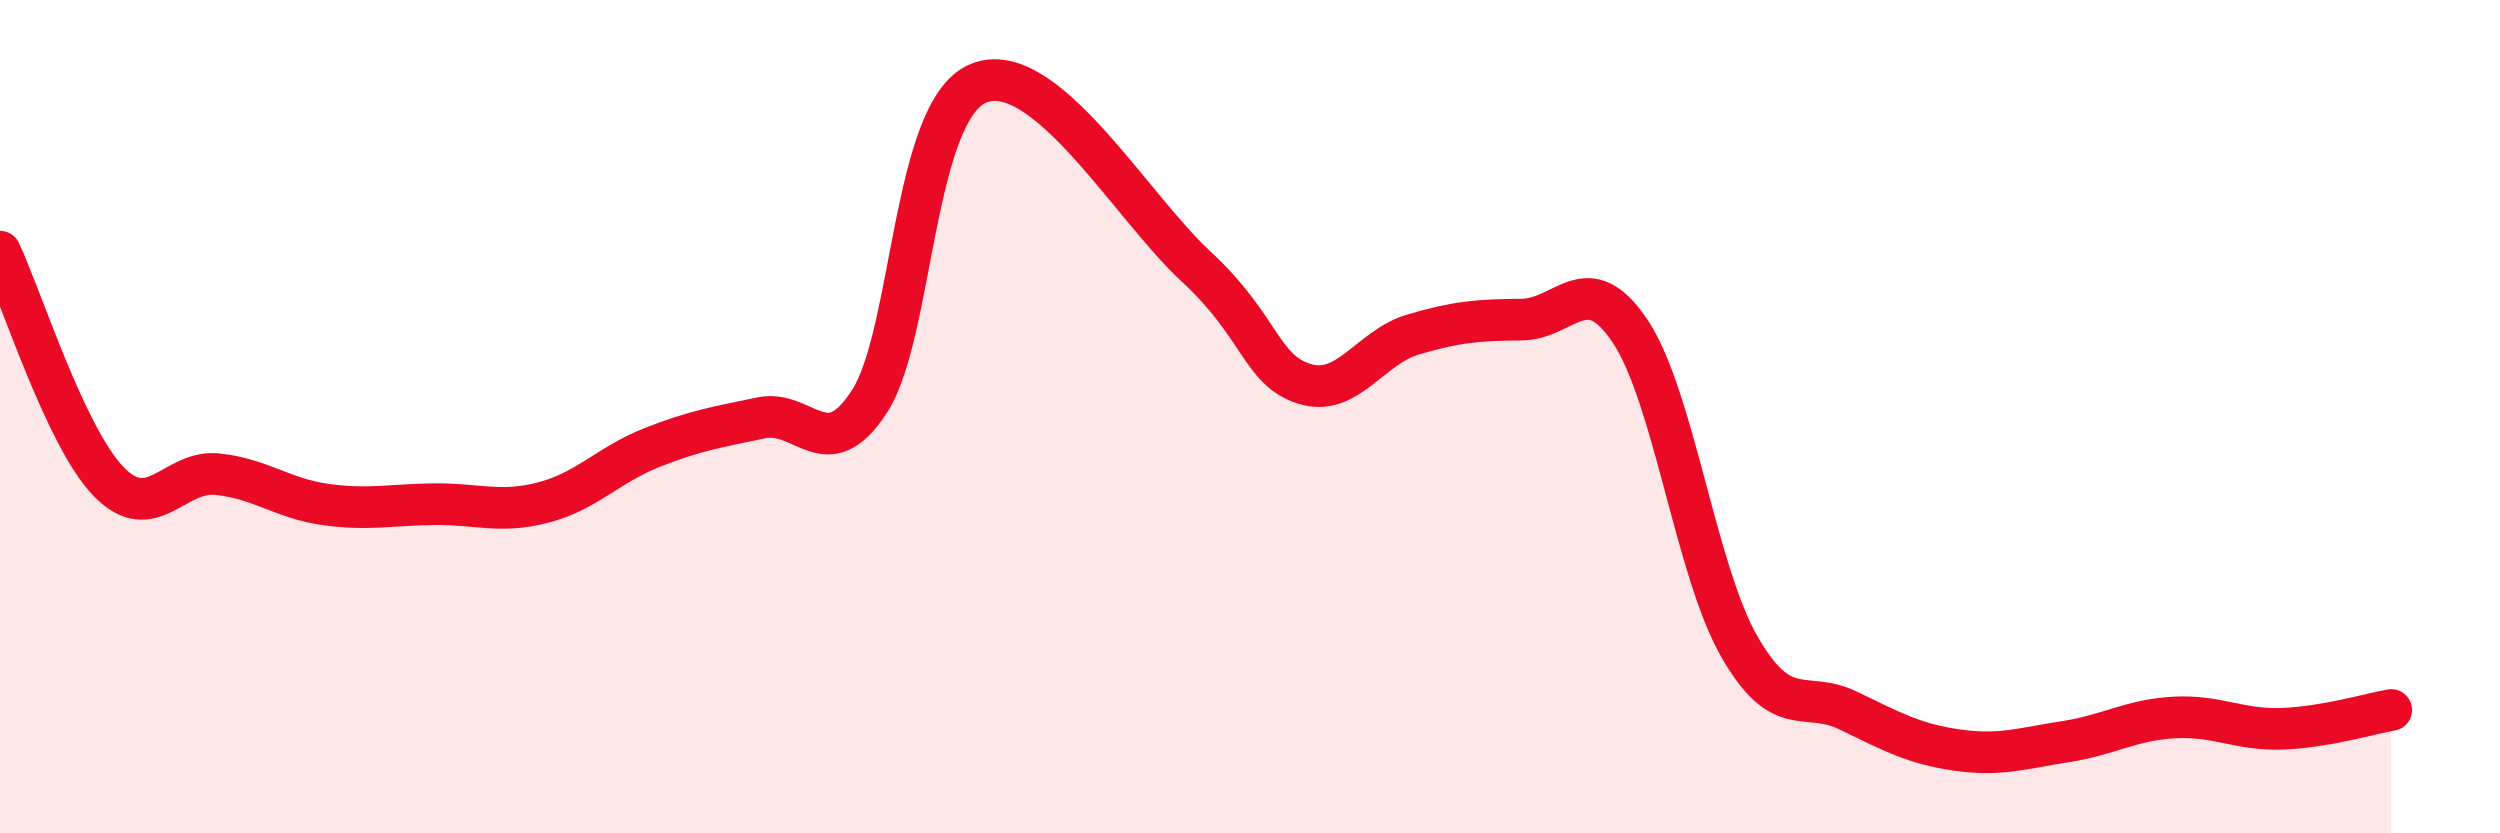
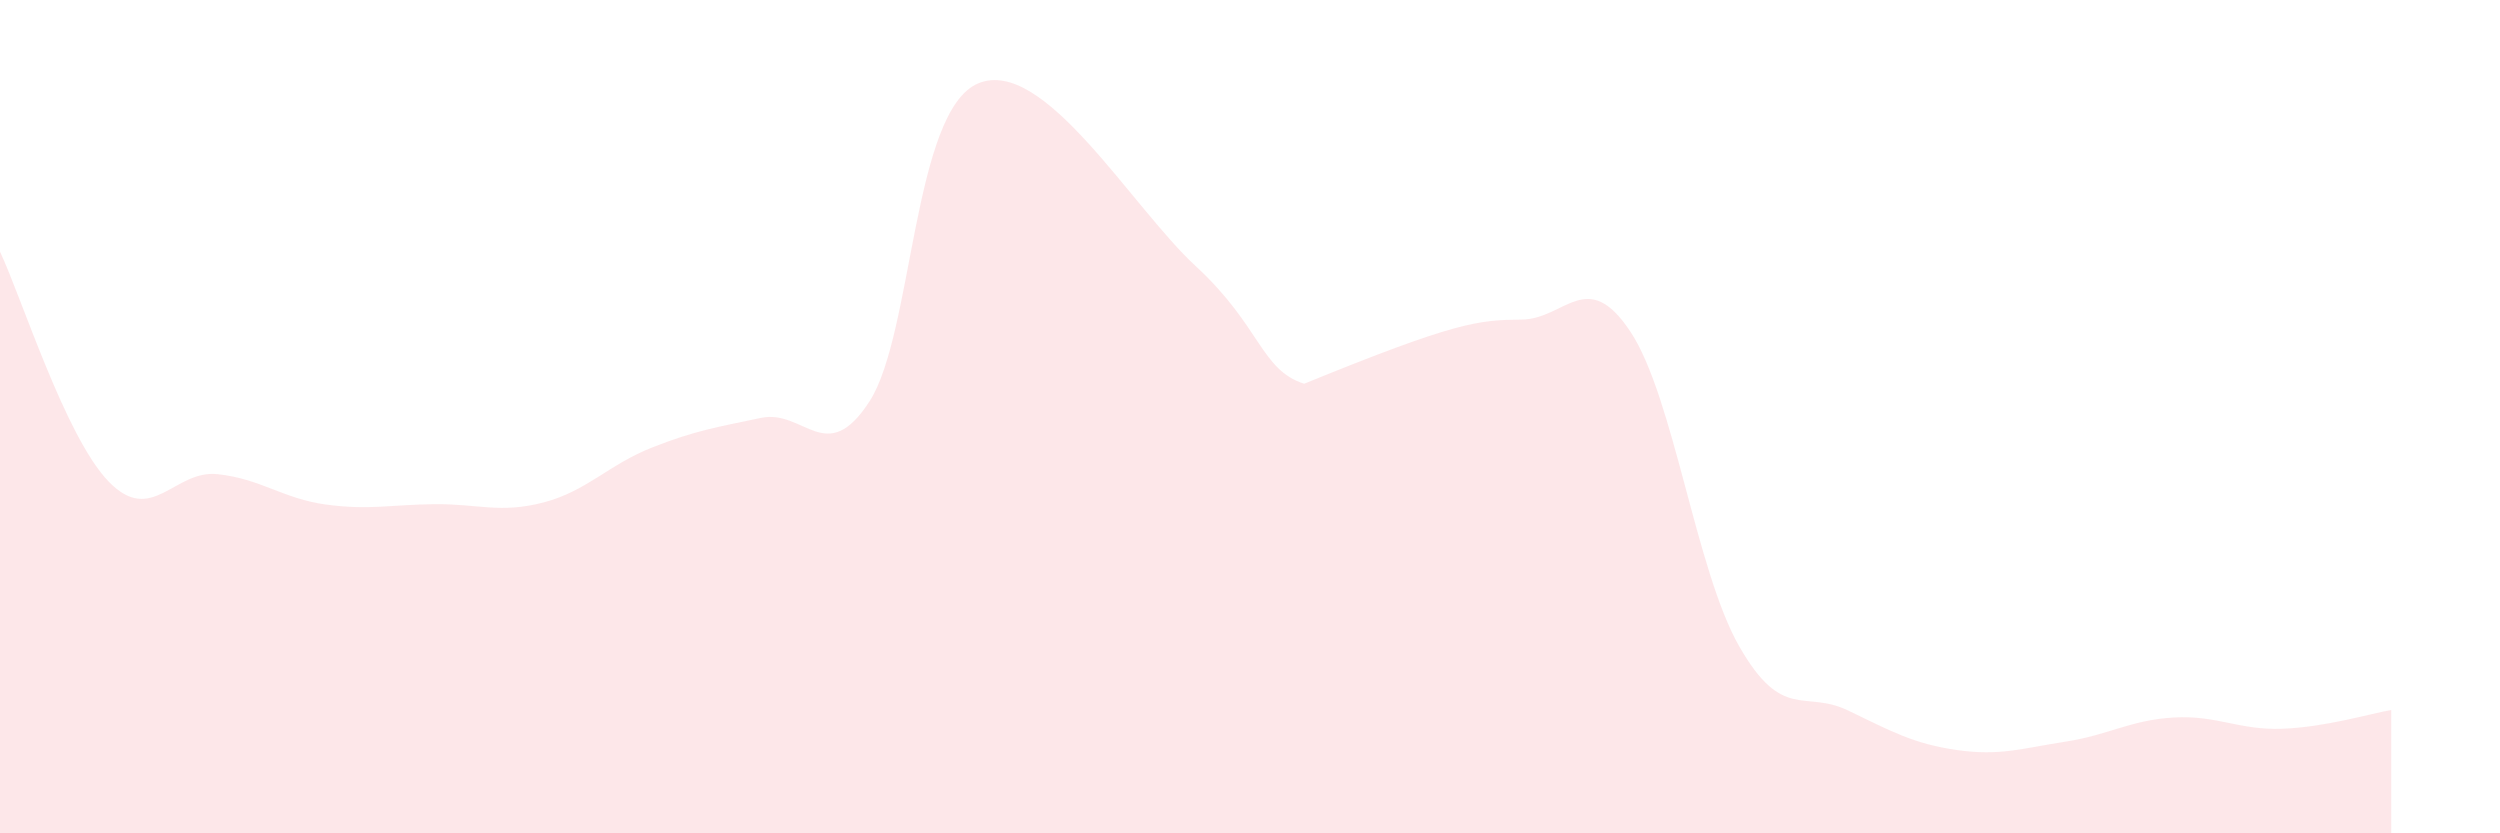
<svg xmlns="http://www.w3.org/2000/svg" width="60" height="20" viewBox="0 0 60 20">
-   <path d="M 0,6.04 C 0.52,7.14 1.57,10.49 2.61,11.56 C 3.65,12.63 4.18,11.27 5.22,11.38 C 6.26,11.49 6.79,11.97 7.83,12.11 C 8.87,12.25 9.39,12.11 10.43,12.1 C 11.47,12.09 12,12.33 13.04,12.06 C 14.08,11.79 14.61,11.15 15.65,10.74 C 16.69,10.33 17.22,10.25 18.26,10.03 C 19.3,9.81 19.83,11.24 20.87,9.63 C 21.91,8.02 21.91,2.65 23.48,2 C 25.05,1.35 27.14,4.95 28.7,6.39 C 30.26,7.83 30.26,8.88 31.3,9.21 C 32.34,9.54 32.87,8.34 33.91,8.03 C 34.95,7.72 35.48,7.68 36.52,7.67 C 37.56,7.66 38.09,6.39 39.13,7.96 C 40.17,9.53 40.7,13.69 41.74,15.51 C 42.78,17.33 43.31,16.55 44.35,17.05 C 45.39,17.55 45.92,17.85 46.96,18 C 48,18.15 48.53,17.96 49.57,17.8 C 50.61,17.64 51.13,17.28 52.17,17.22 C 53.21,17.16 53.74,17.53 54.78,17.49 C 55.82,17.45 56.87,17.13 57.39,17.04L57.39 20L0 20Z" fill="#EB0A25" opacity="0.1" stroke-linecap="round" stroke-linejoin="round" />
-   <path d="M 0,6.04 C 0.52,7.14 1.57,10.49 2.61,11.56 C 3.65,12.63 4.18,11.27 5.22,11.38 C 6.26,11.49 6.79,11.97 7.83,12.11 C 8.87,12.25 9.39,12.11 10.43,12.1 C 11.47,12.09 12,12.33 13.04,12.06 C 14.08,11.79 14.61,11.15 15.65,10.74 C 16.69,10.33 17.22,10.25 18.26,10.03 C 19.3,9.81 19.83,11.24 20.87,9.63 C 21.91,8.02 21.91,2.65 23.48,2 C 25.05,1.35 27.14,4.95 28.7,6.39 C 30.26,7.83 30.26,8.88 31.3,9.21 C 32.34,9.54 32.87,8.34 33.91,8.03 C 34.95,7.72 35.48,7.68 36.52,7.67 C 37.56,7.66 38.09,6.39 39.13,7.96 C 40.17,9.53 40.7,13.69 41.74,15.51 C 42.78,17.33 43.31,16.55 44.35,17.05 C 45.39,17.55 45.92,17.85 46.96,18 C 48,18.15 48.53,17.96 49.57,17.8 C 50.61,17.64 51.13,17.28 52.17,17.22 C 53.21,17.16 53.74,17.53 54.78,17.49 C 55.82,17.45 56.87,17.13 57.39,17.04" stroke="#EB0A25" stroke-width="1" fill="none" stroke-linecap="round" stroke-linejoin="round" />
+   <path d="M 0,6.04 C 0.52,7.14 1.57,10.49 2.61,11.56 C 3.65,12.63 4.18,11.27 5.22,11.38 C 6.26,11.49 6.79,11.97 7.83,12.11 C 8.87,12.25 9.39,12.11 10.43,12.1 C 11.47,12.09 12,12.33 13.04,12.06 C 14.08,11.79 14.61,11.15 15.65,10.74 C 16.69,10.33 17.22,10.25 18.26,10.03 C 19.3,9.81 19.83,11.24 20.87,9.63 C 21.91,8.02 21.91,2.65 23.48,2 C 25.05,1.35 27.14,4.95 28.7,6.39 C 30.26,7.83 30.26,8.88 31.3,9.21 C 34.95,7.72 35.48,7.68 36.52,7.67 C 37.56,7.66 38.09,6.39 39.13,7.96 C 40.17,9.53 40.7,13.69 41.74,15.51 C 42.78,17.33 43.31,16.55 44.35,17.05 C 45.39,17.55 45.92,17.85 46.96,18 C 48,18.15 48.53,17.96 49.57,17.8 C 50.61,17.64 51.13,17.28 52.17,17.22 C 53.21,17.16 53.74,17.53 54.78,17.49 C 55.82,17.45 56.87,17.13 57.39,17.04L57.39 20L0 20Z" fill="#EB0A25" opacity="0.1" stroke-linecap="round" stroke-linejoin="round" />
</svg>